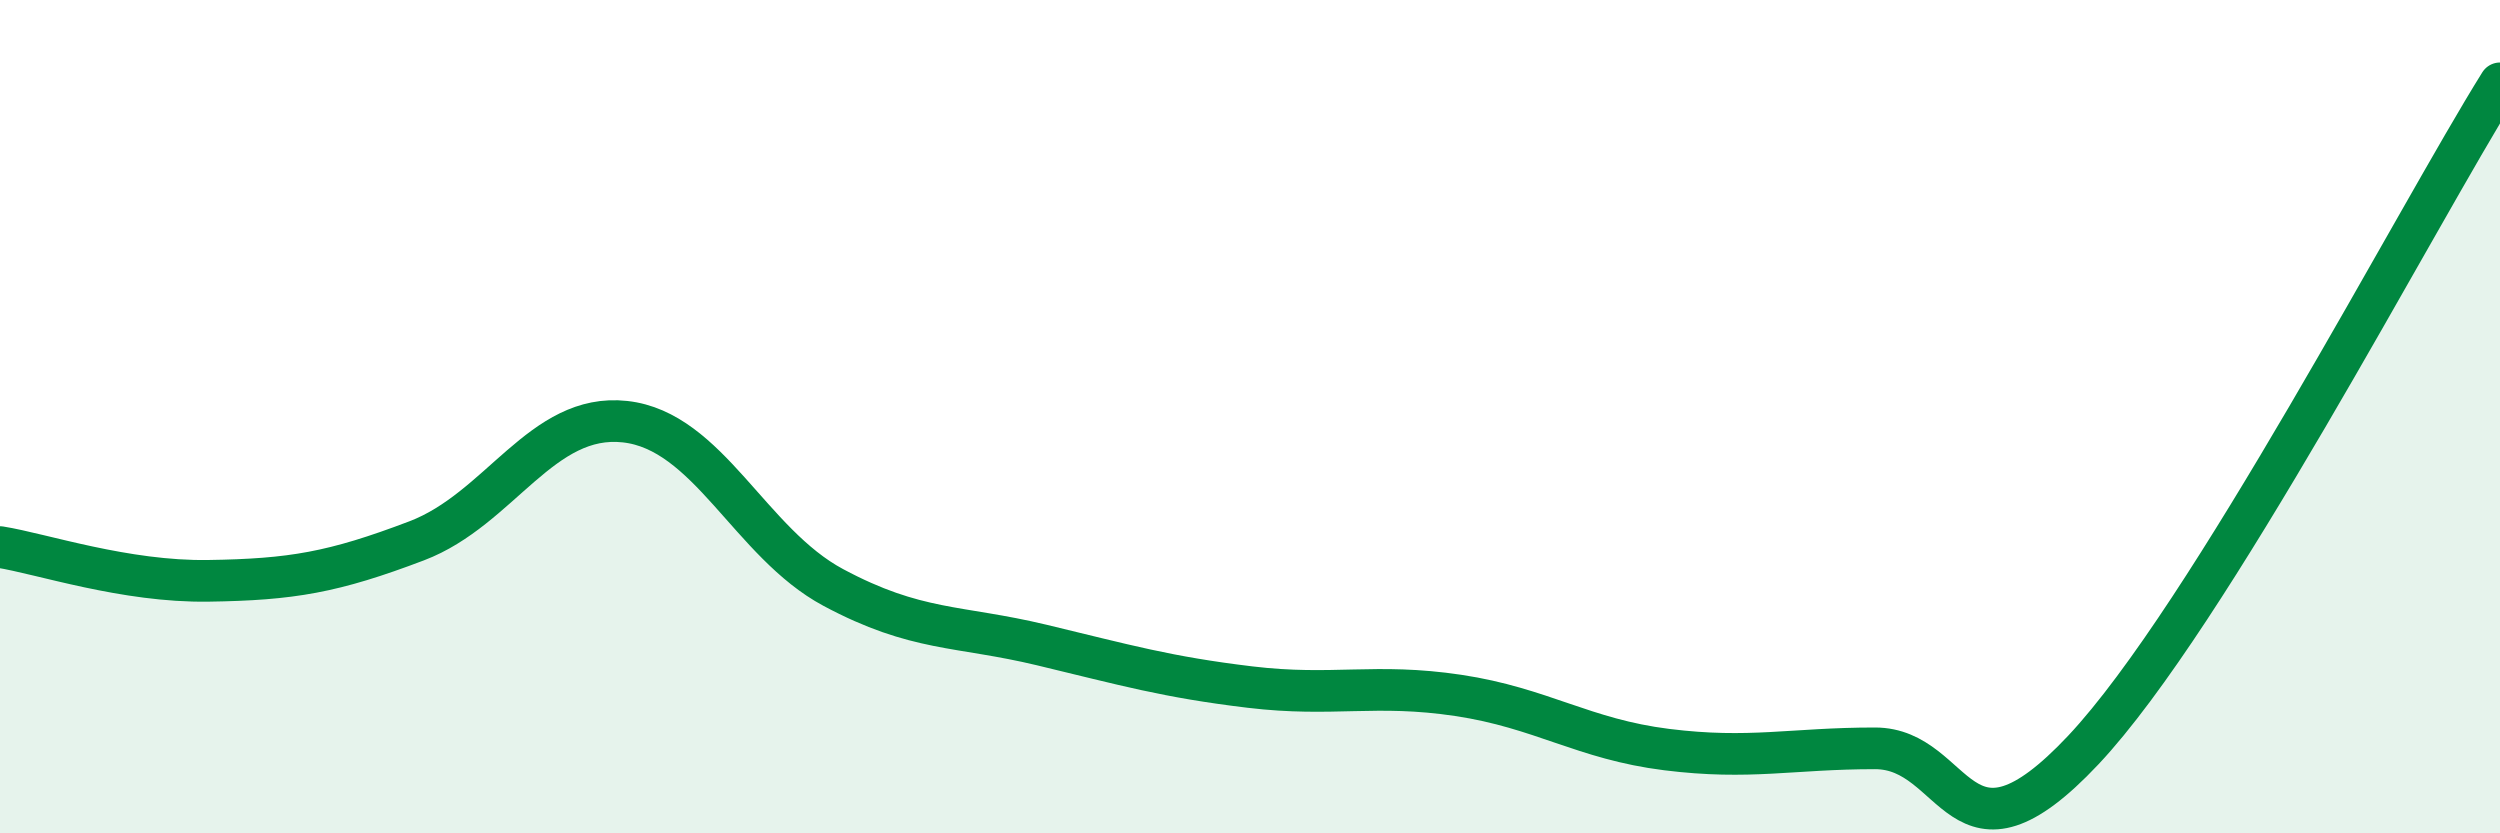
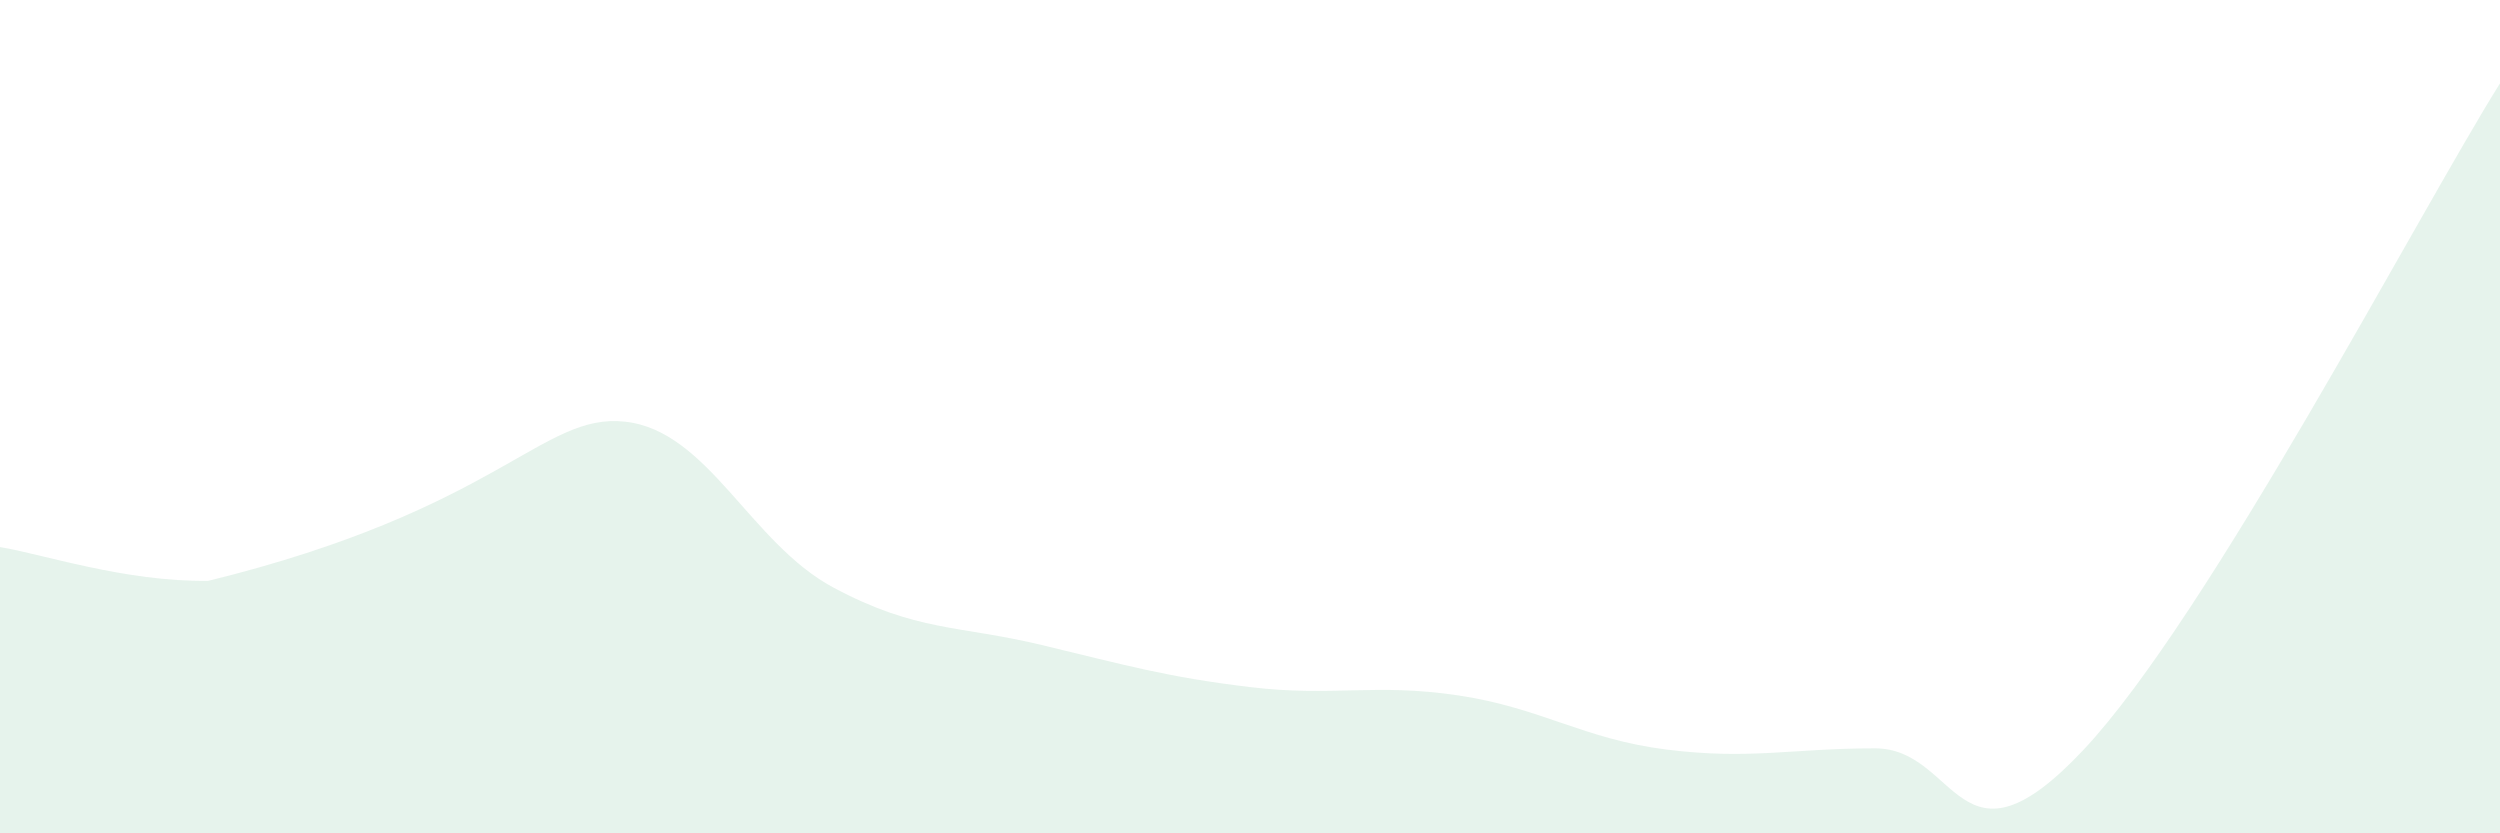
<svg xmlns="http://www.w3.org/2000/svg" width="60" height="20" viewBox="0 0 60 20">
-   <path d="M 0,13.13 C 1,13.29 3,13.97 5,13.94 C 7,13.91 8,13.74 10,12.98 C 12,12.22 13,9.9 15,10.12 C 17,10.34 18,13.03 20,14.1 C 22,15.17 23,15 25,15.48 C 27,15.96 28,16.25 30,16.49 C 32,16.73 33,16.39 35,16.69 C 37,16.99 38,17.74 40,17.99 C 42,18.24 43,17.96 45,17.96 C 47,17.96 47,21.19 50,18 C 53,14.81 58,5.2 60,2L60 20L0 20Z" fill="#008740" opacity="0.1" stroke-linecap="round" stroke-linejoin="round" />
-   <path d="M 0,13.13 C 1,13.29 3,13.97 5,13.94 C 7,13.91 8,13.74 10,12.98 C 12,12.22 13,9.9 15,10.12 C 17,10.34 18,13.03 20,14.1 C 22,15.17 23,15 25,15.48 C 27,15.96 28,16.25 30,16.49 C 32,16.73 33,16.39 35,16.69 C 37,16.99 38,17.74 40,17.99 C 42,18.24 43,17.96 45,17.96 C 47,17.96 47,21.19 50,18 C 53,14.81 58,5.2 60,2" stroke="#008740" stroke-width="1" fill="none" stroke-linecap="round" stroke-linejoin="round" />
+   <path d="M 0,13.13 C 1,13.29 3,13.97 5,13.94 C 12,12.22 13,9.9 15,10.12 C 17,10.34 18,13.03 20,14.1 C 22,15.17 23,15 25,15.48 C 27,15.96 28,16.25 30,16.49 C 32,16.73 33,16.39 35,16.69 C 37,16.99 38,17.74 40,17.99 C 42,18.24 43,17.96 45,17.96 C 47,17.96 47,21.19 50,18 C 53,14.81 58,5.2 60,2L60 20L0 20Z" fill="#008740" opacity="0.1" stroke-linecap="round" stroke-linejoin="round" />
</svg>